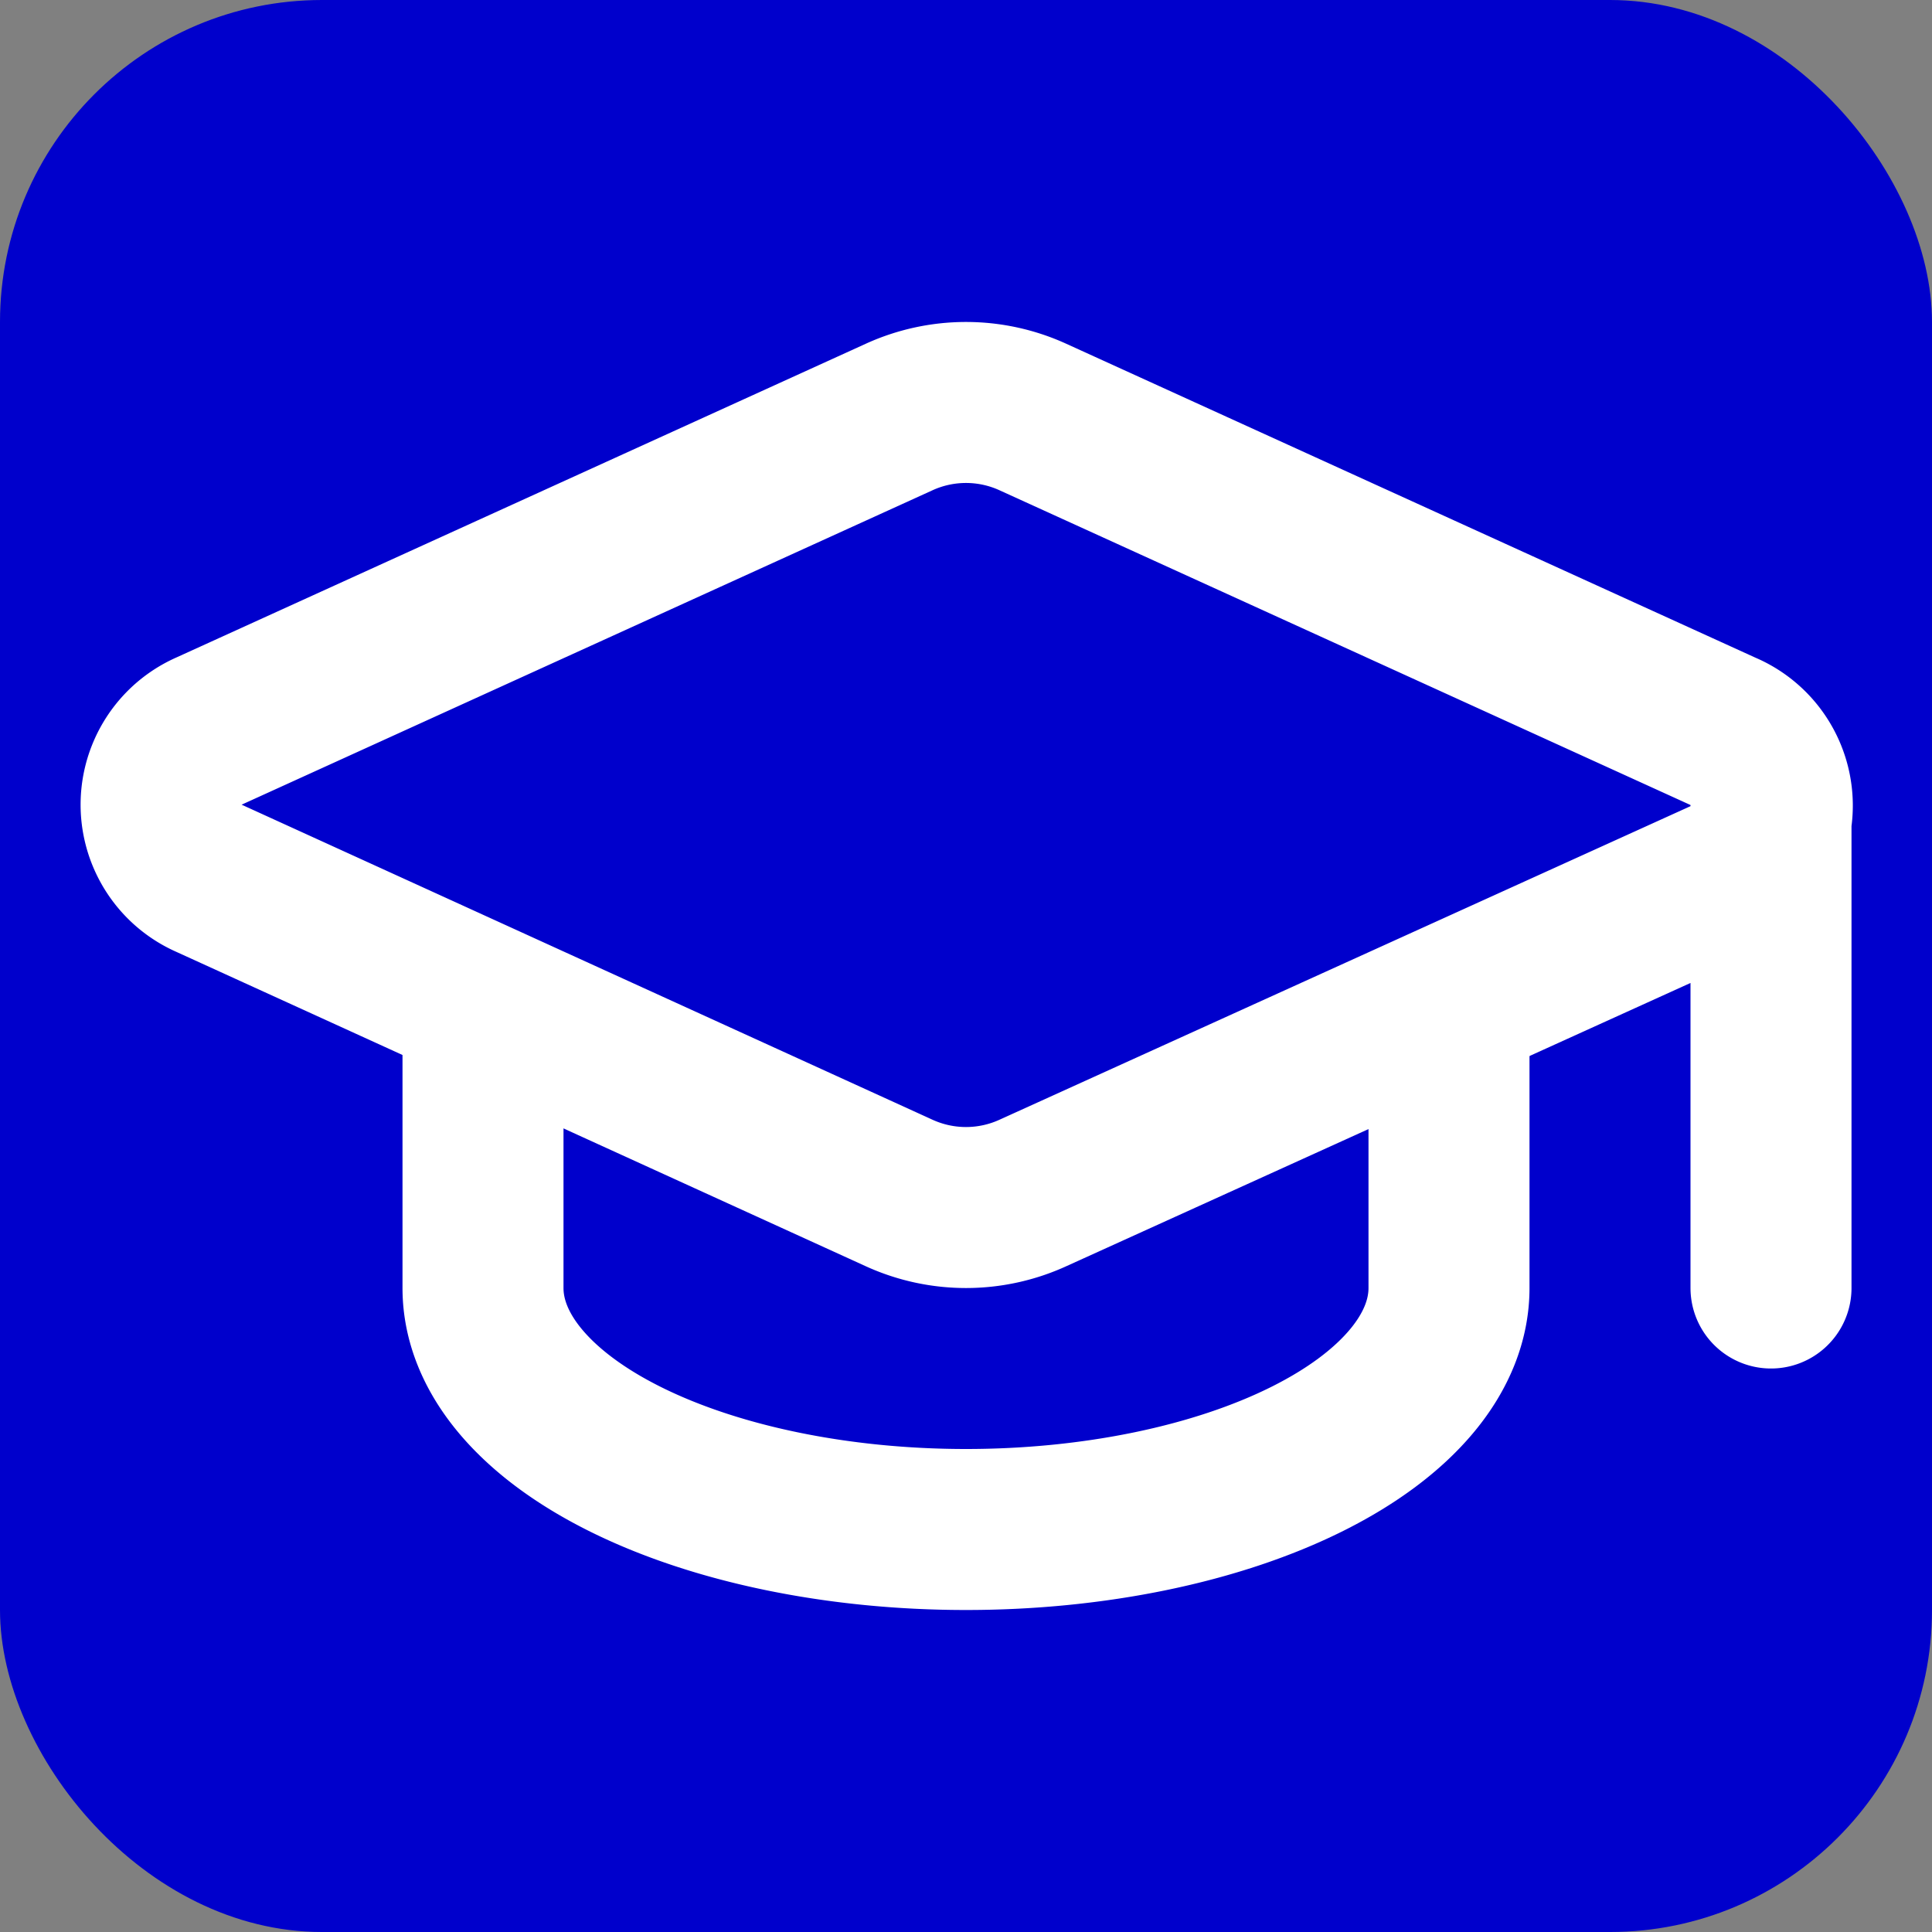
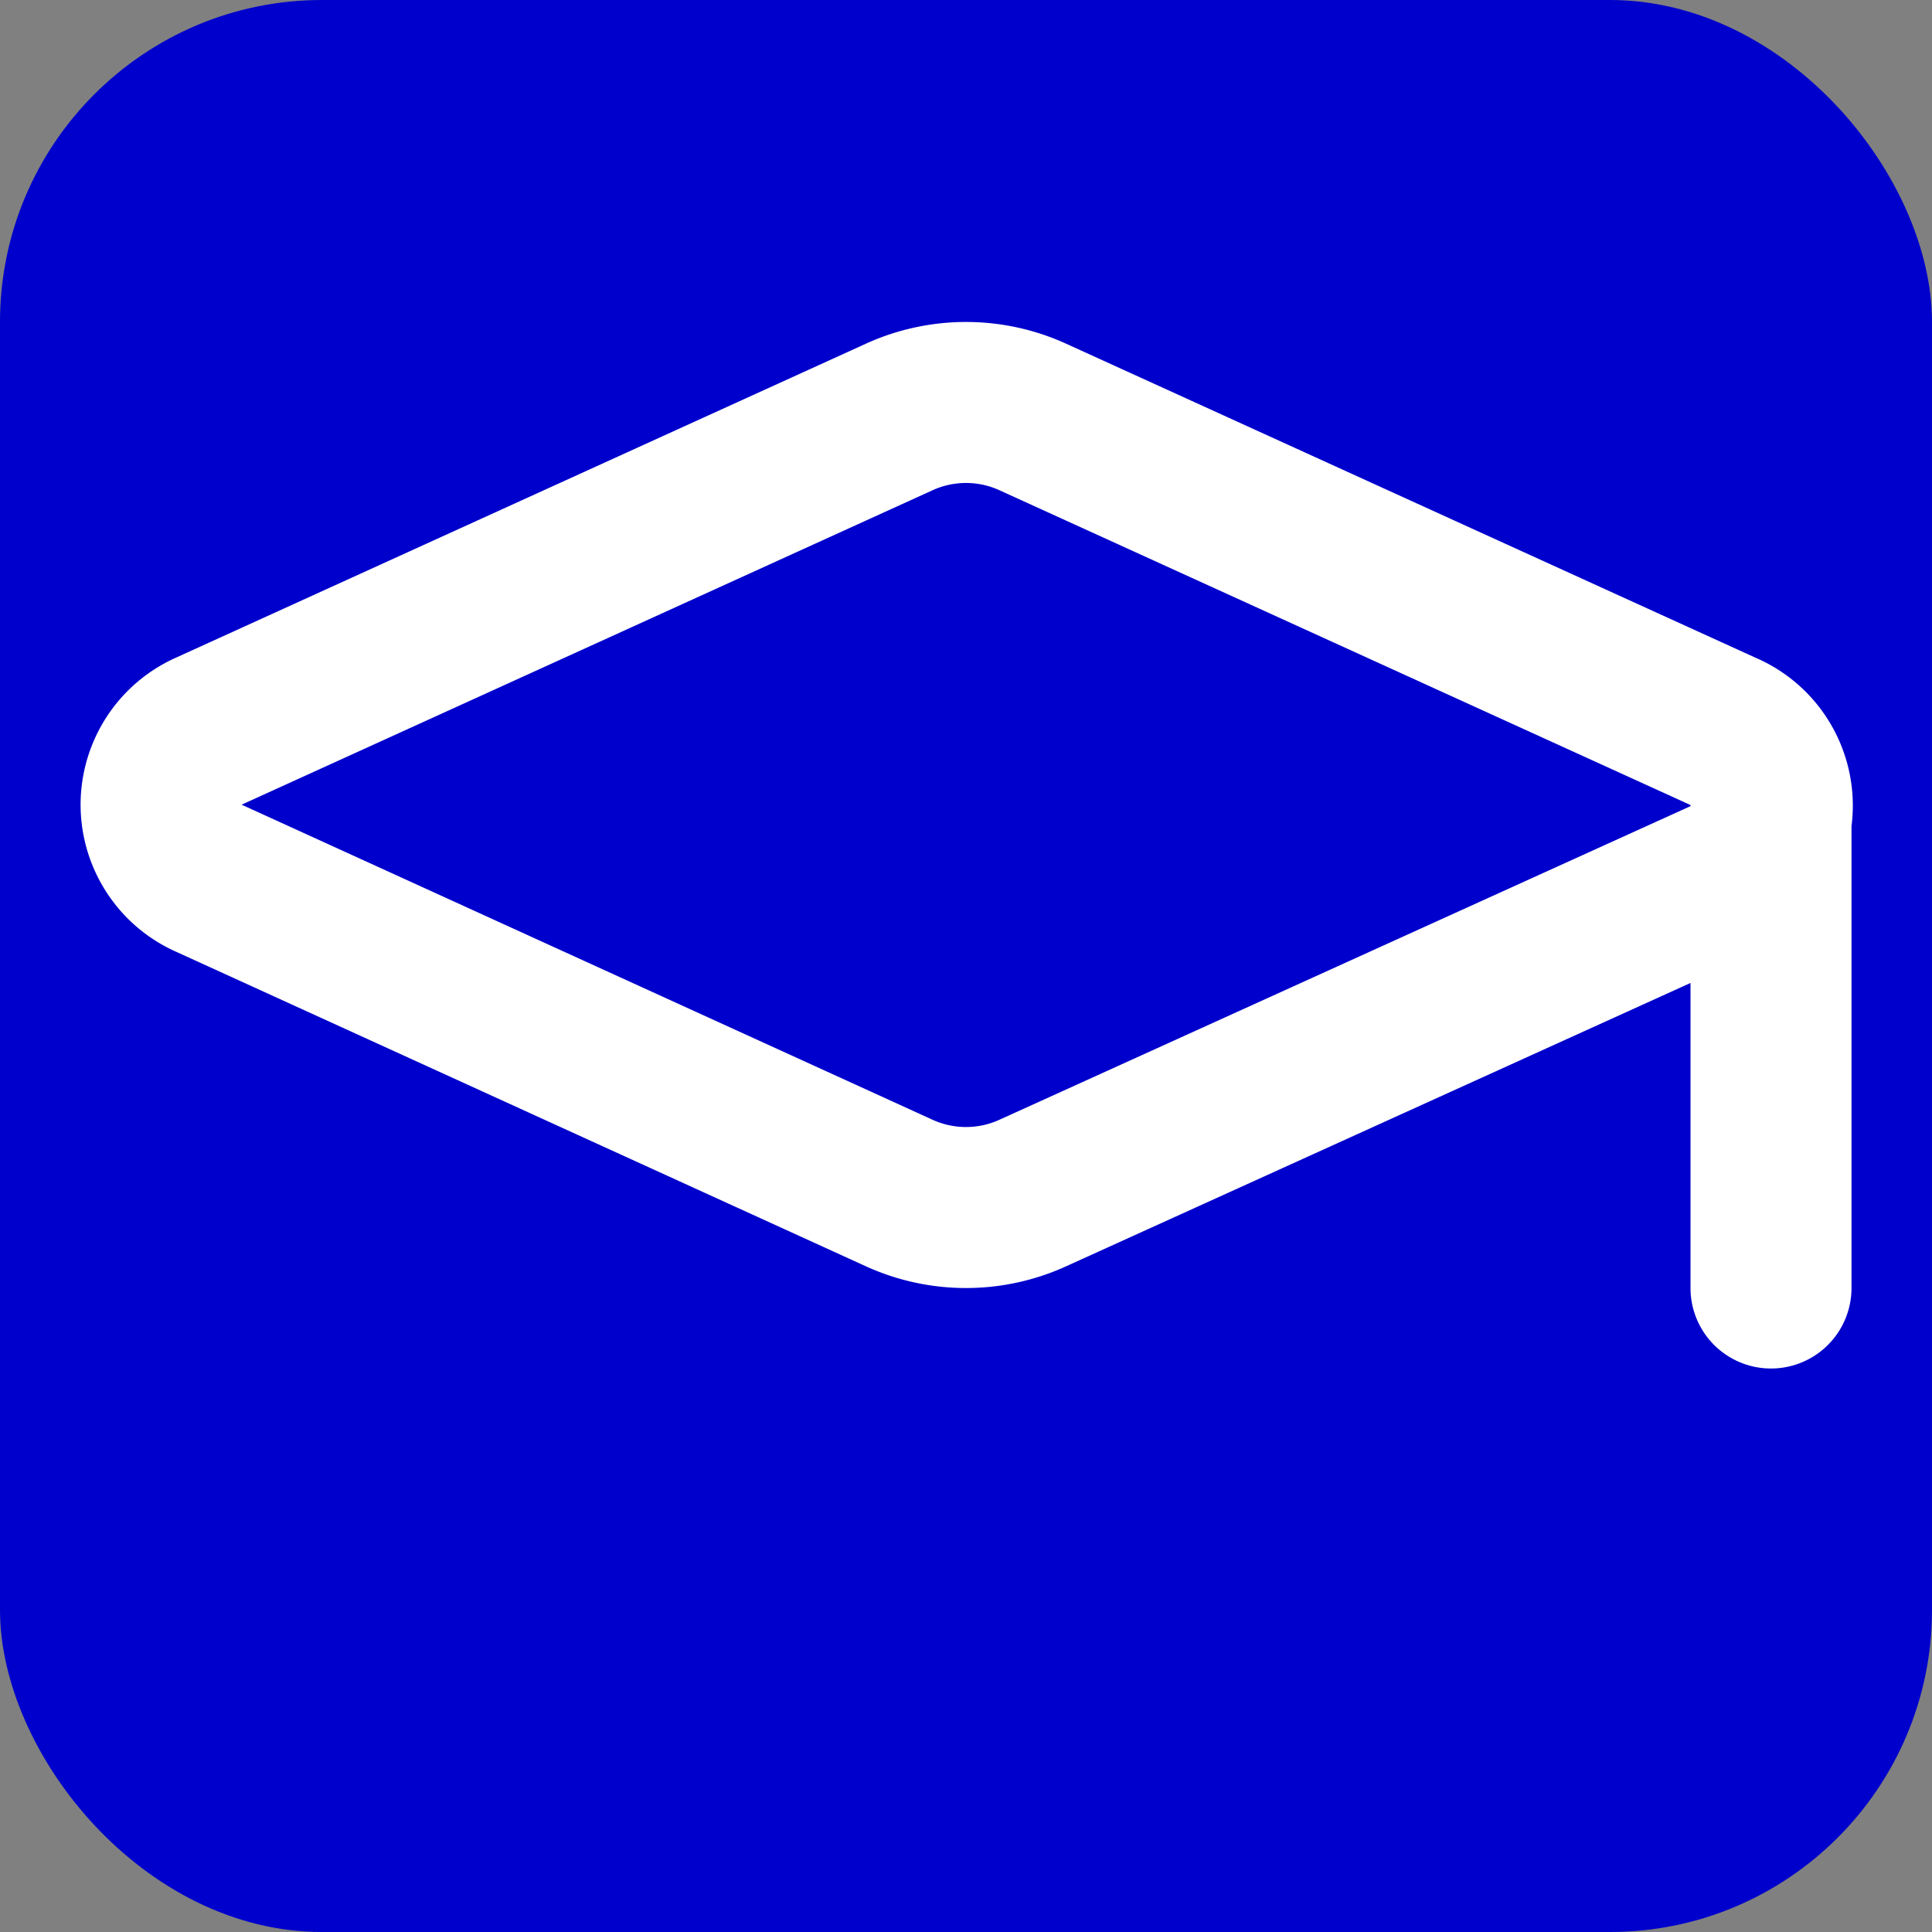
<svg xmlns="http://www.w3.org/2000/svg" viewBox="0 0 24 24" width="48" height="48">
  <rect x="0" y="0" width="24" height="24" fill="#808080" stroke="none" />
  <rect x="0" y="0" width="24" height="24" fill="#0000cc" rx="4" />
  <path d="M21.42 10.922a1 1 0 0 0-.019-1.838L12.83 5.18a2 2 0 0 0-1.66 0L2.6 9.08a1 1 0 0 0 0 1.832l8.57 3.908a2 2 0 0 0 1.66 0zM22 10v6" fill="none" stroke="#FFFFFF" stroke-width="2" stroke-linecap="round" stroke-linejoin="round" />
-   <path d="M6 12.5V16a6 3 0 0 0 12 0v-3.5" fill="none" stroke="#FFFFFF" stroke-width="2" stroke-linecap="round" stroke-linejoin="round" />
</svg>